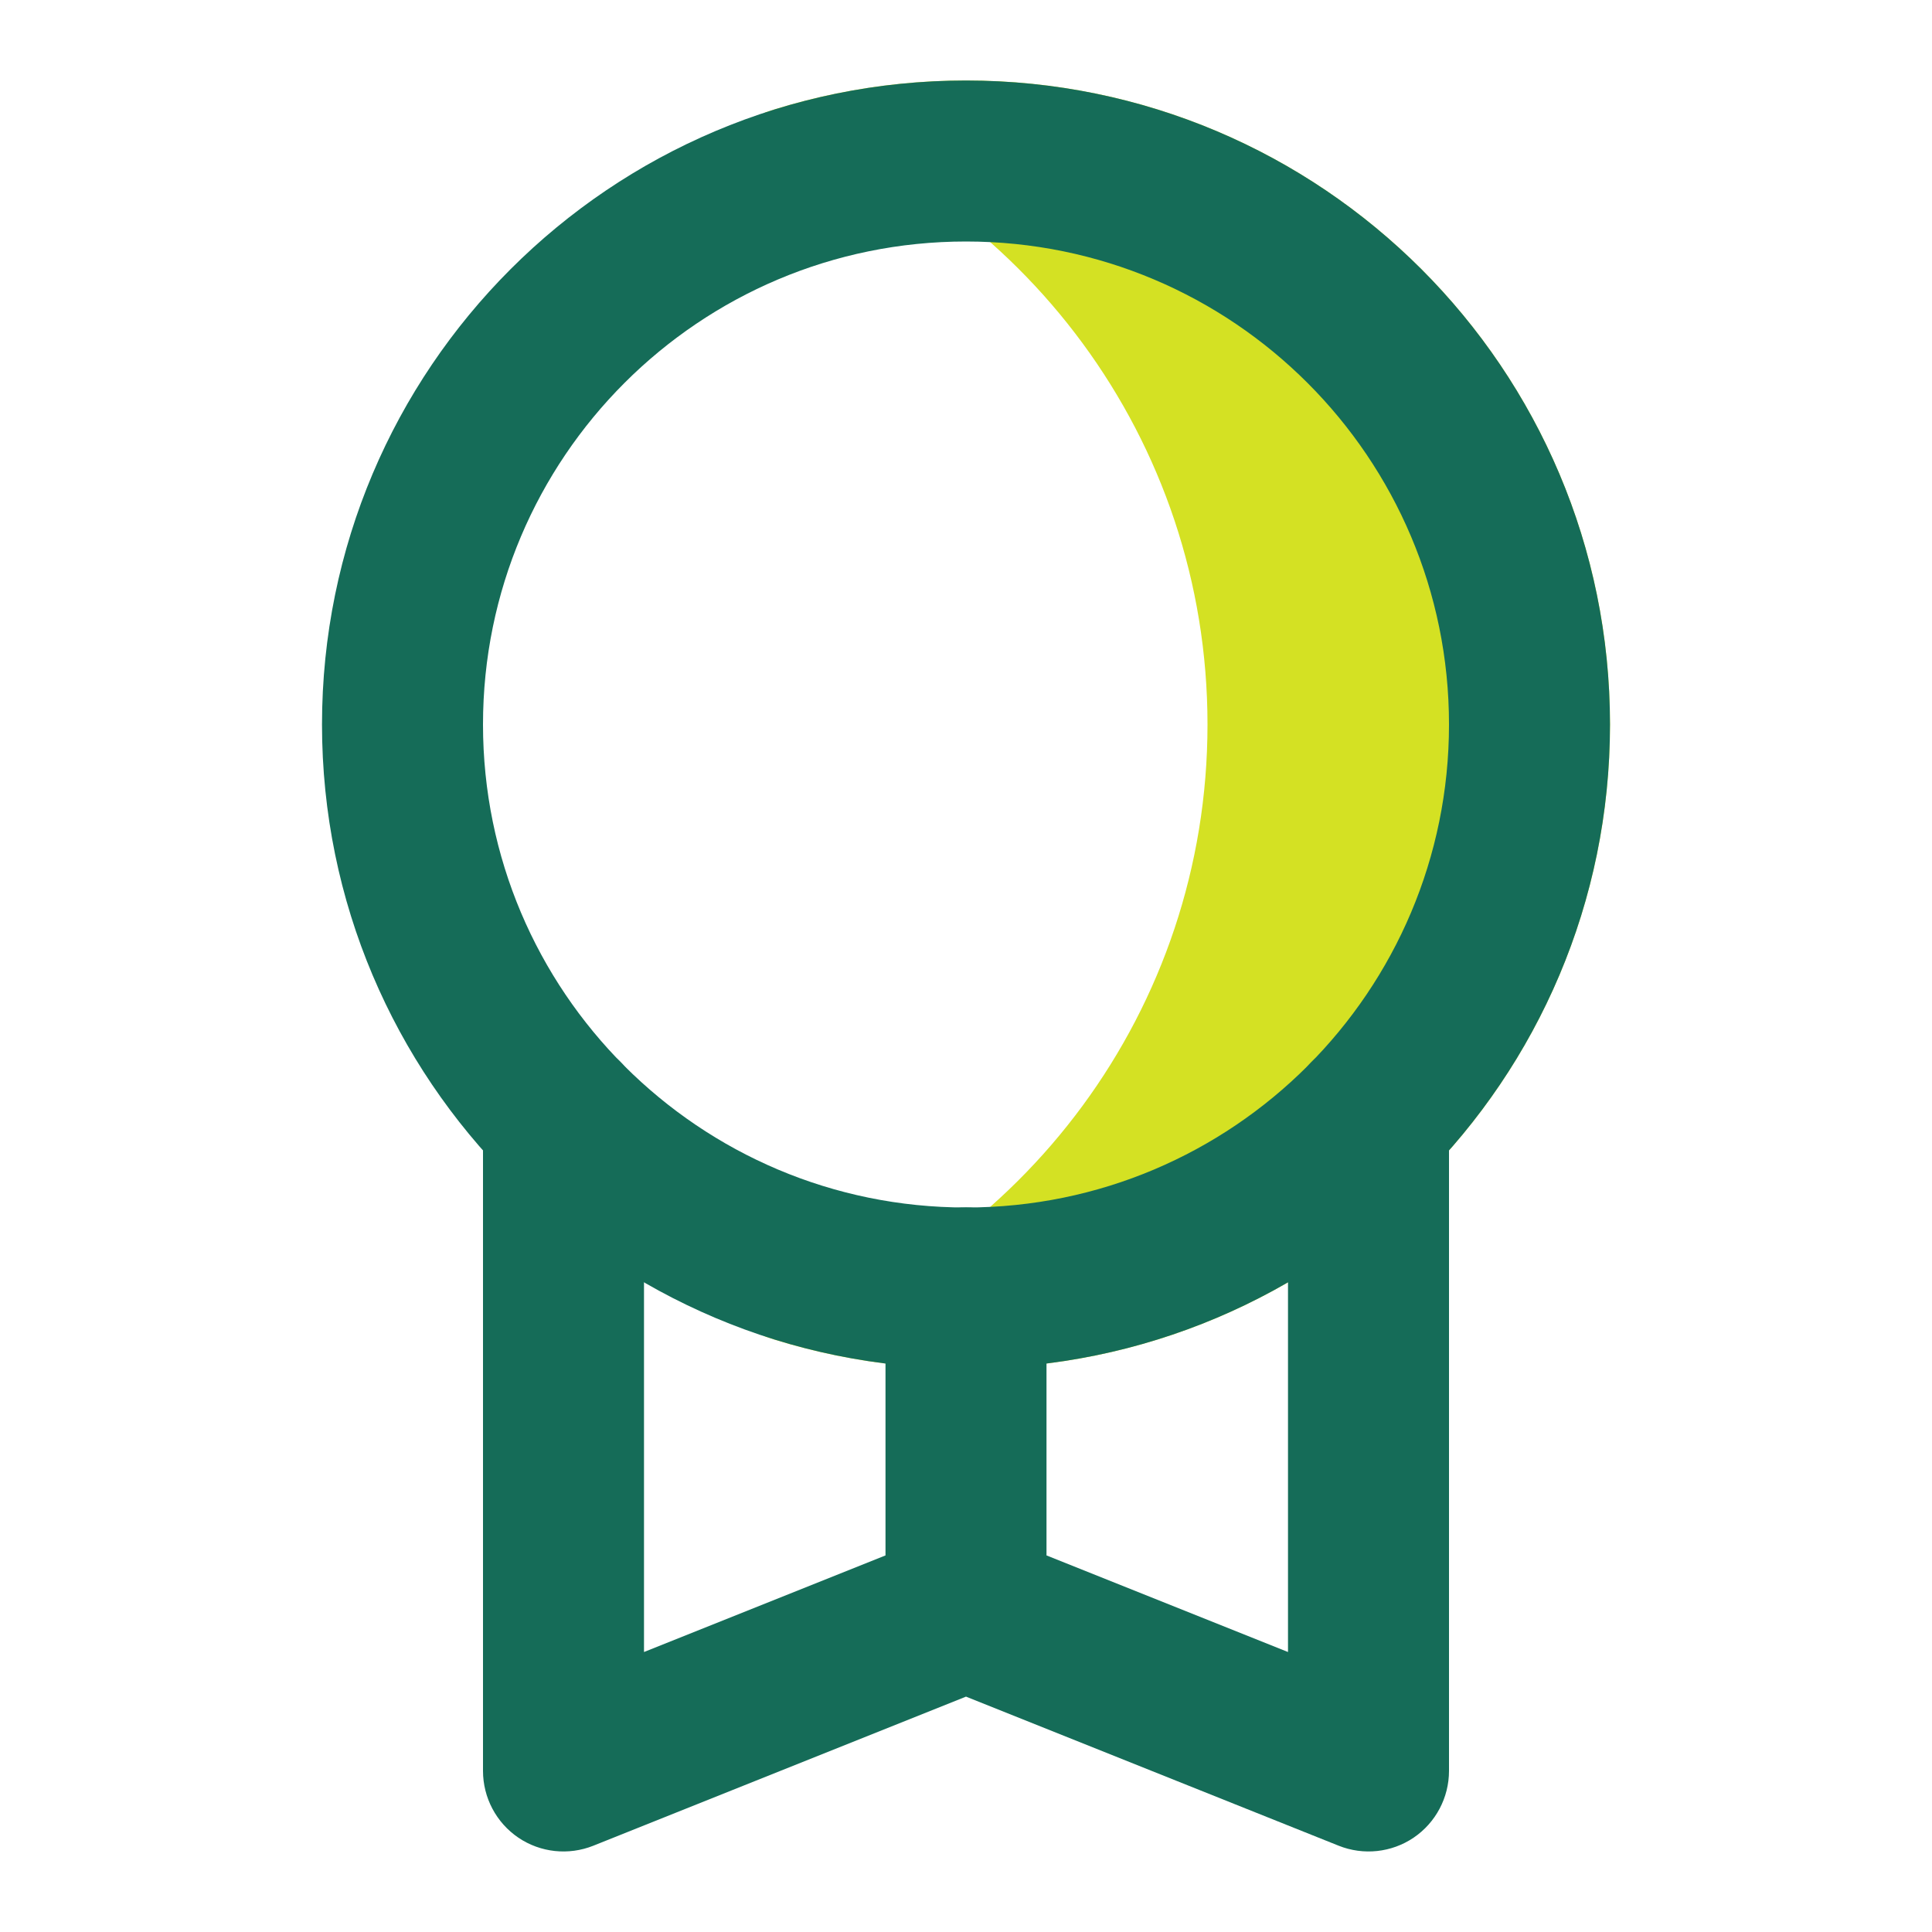
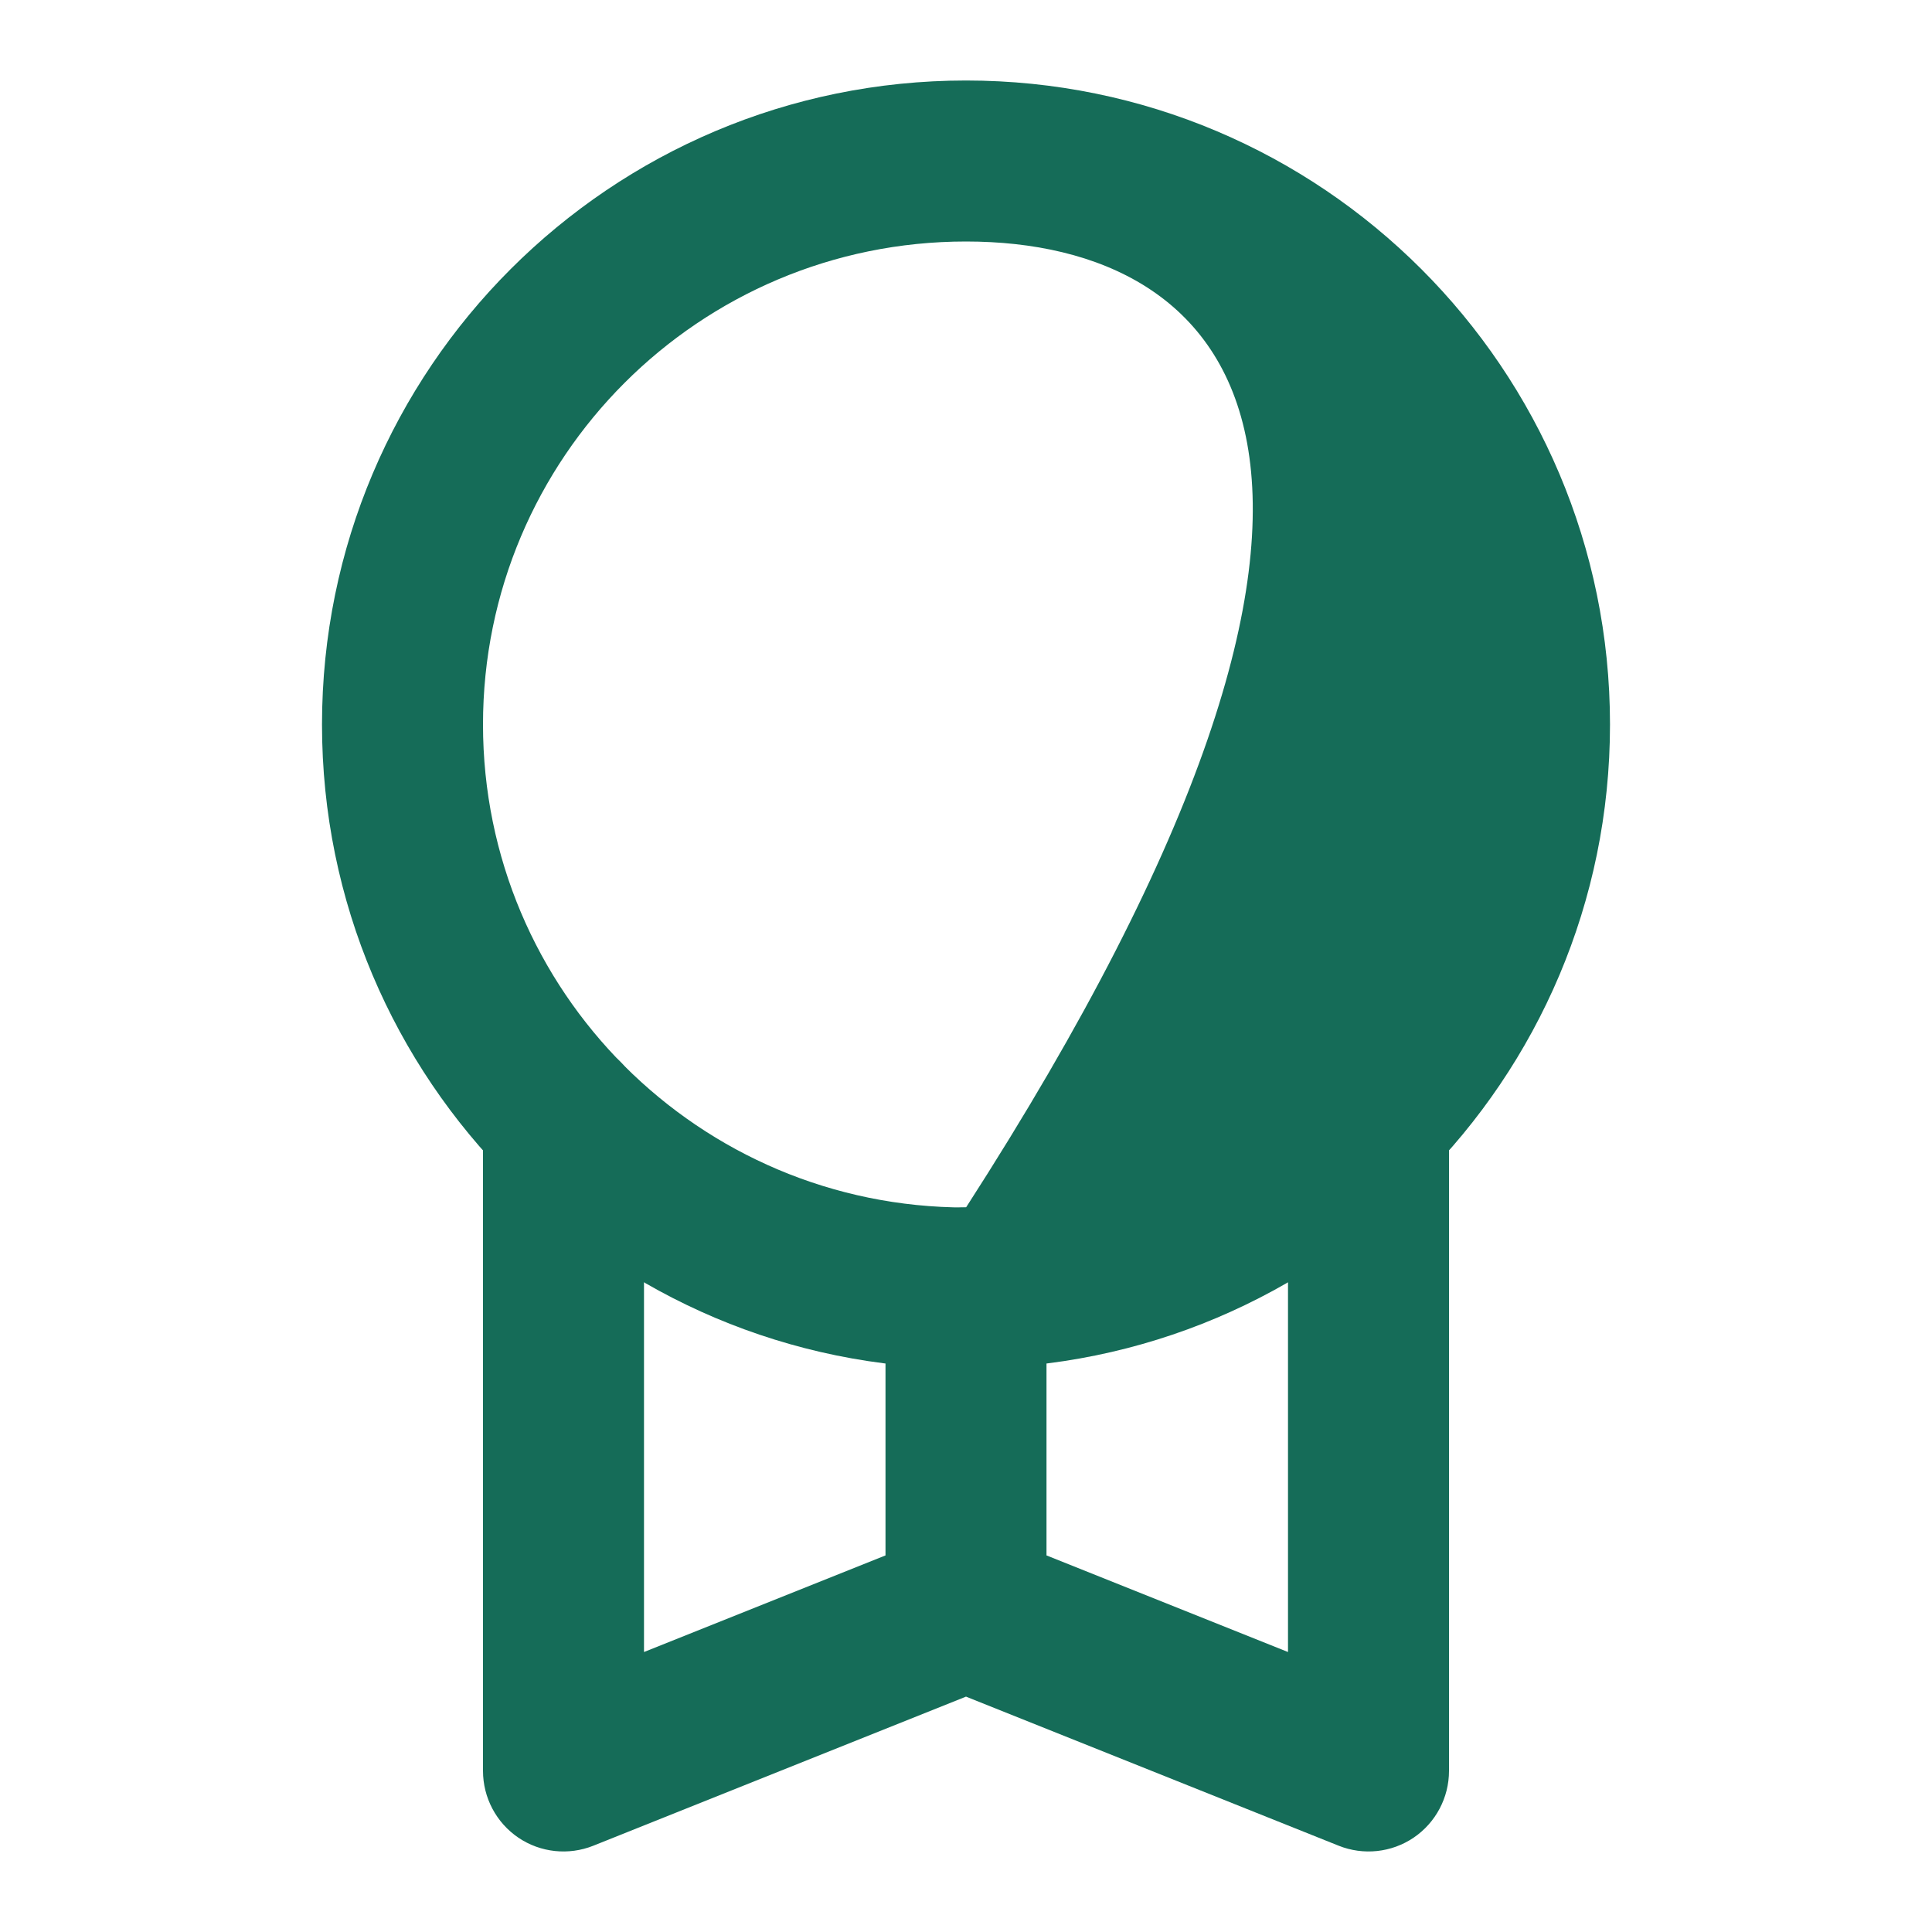
<svg xmlns="http://www.w3.org/2000/svg" width="24" height="24" viewBox="0 0 24 24" fill="none">
-   <path d="M9.5 16.602C10.287 16.86 11.127 17 12 17C16.418 17 20 13.418 20 9C20 4.582 16.418 1 12 1C11.127 1 10.287 1.14 9.5 1.398C12.694 2.448 15 5.455 15 9C15 12.545 12.694 15.552 9.5 16.602Z" fill="#D4E123" />
  <path fill-rule="evenodd" clip-rule="evenodd" d="M7 12.898C7.552 12.898 8 13.346 8 13.898V20.522L11 19.322V15.999C11 15.447 11.448 14.999 12 14.999C12.552 14.999 13 15.447 13 15.999V19.322L16 20.522V13.898C16 13.346 16.448 12.898 17 12.898C17.552 12.898 18 13.346 18 13.898V21.999C18 22.331 17.835 22.642 17.561 22.828C17.286 23.014 16.937 23.051 16.629 22.928L12 21.076L7.371 22.928C7.063 23.051 6.714 23.014 6.439 22.828C6.165 22.642 6 22.331 6 21.999V13.898C6 13.346 6.448 12.898 7 12.898Z" fill="#156C58" />
-   <path fill-rule="evenodd" clip-rule="evenodd" d="M12 3C8.686 3 6 5.686 6 9C6 12.314 8.686 15 12 15C15.314 15 18 12.314 18 9C18 5.686 15.314 3 12 3ZM4 9C4 4.582 7.582 1 12 1C16.418 1 20 4.582 20 9C20 13.418 16.418 17 12 17C7.582 17 4 13.418 4 9Z" fill="#156C58" />
+   <path fill-rule="evenodd" clip-rule="evenodd" d="M12 3C8.686 3 6 5.686 6 9C6 12.314 8.686 15 12 15C18 5.686 15.314 3 12 3ZM4 9C4 4.582 7.582 1 12 1C16.418 1 20 4.582 20 9C20 13.418 16.418 17 12 17C7.582 17 4 13.418 4 9Z" fill="#156C58" />
</svg>